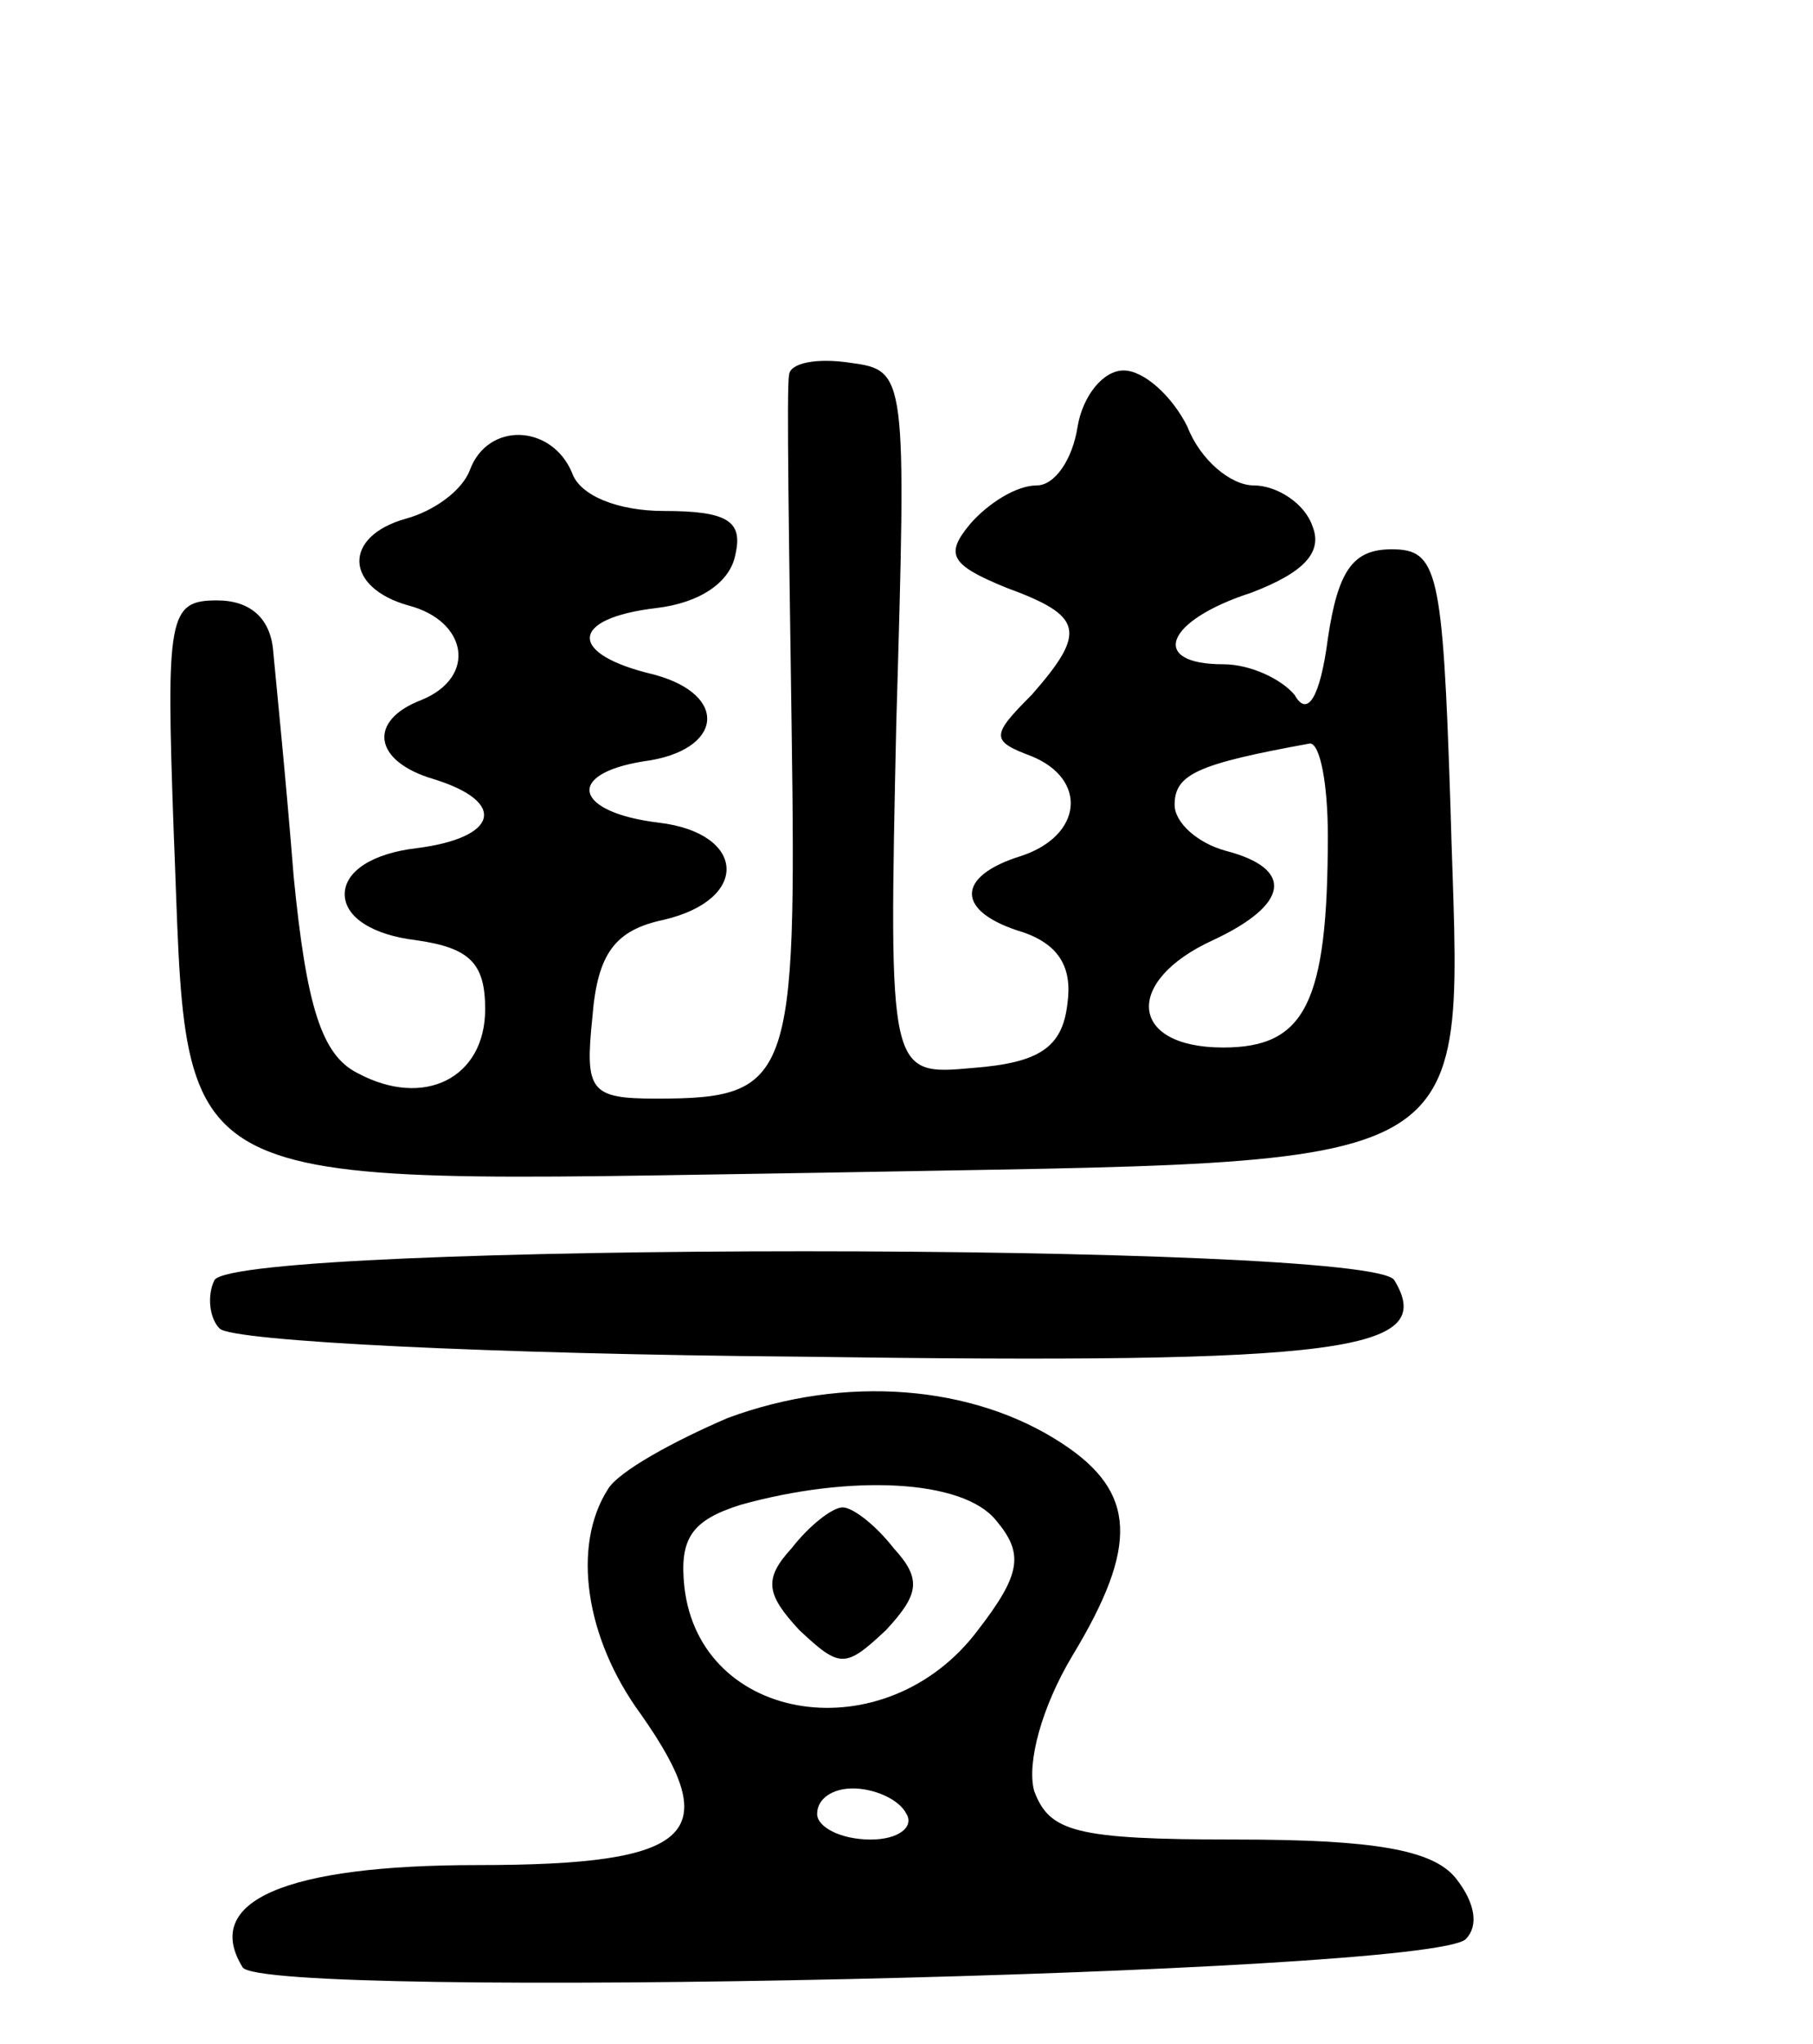
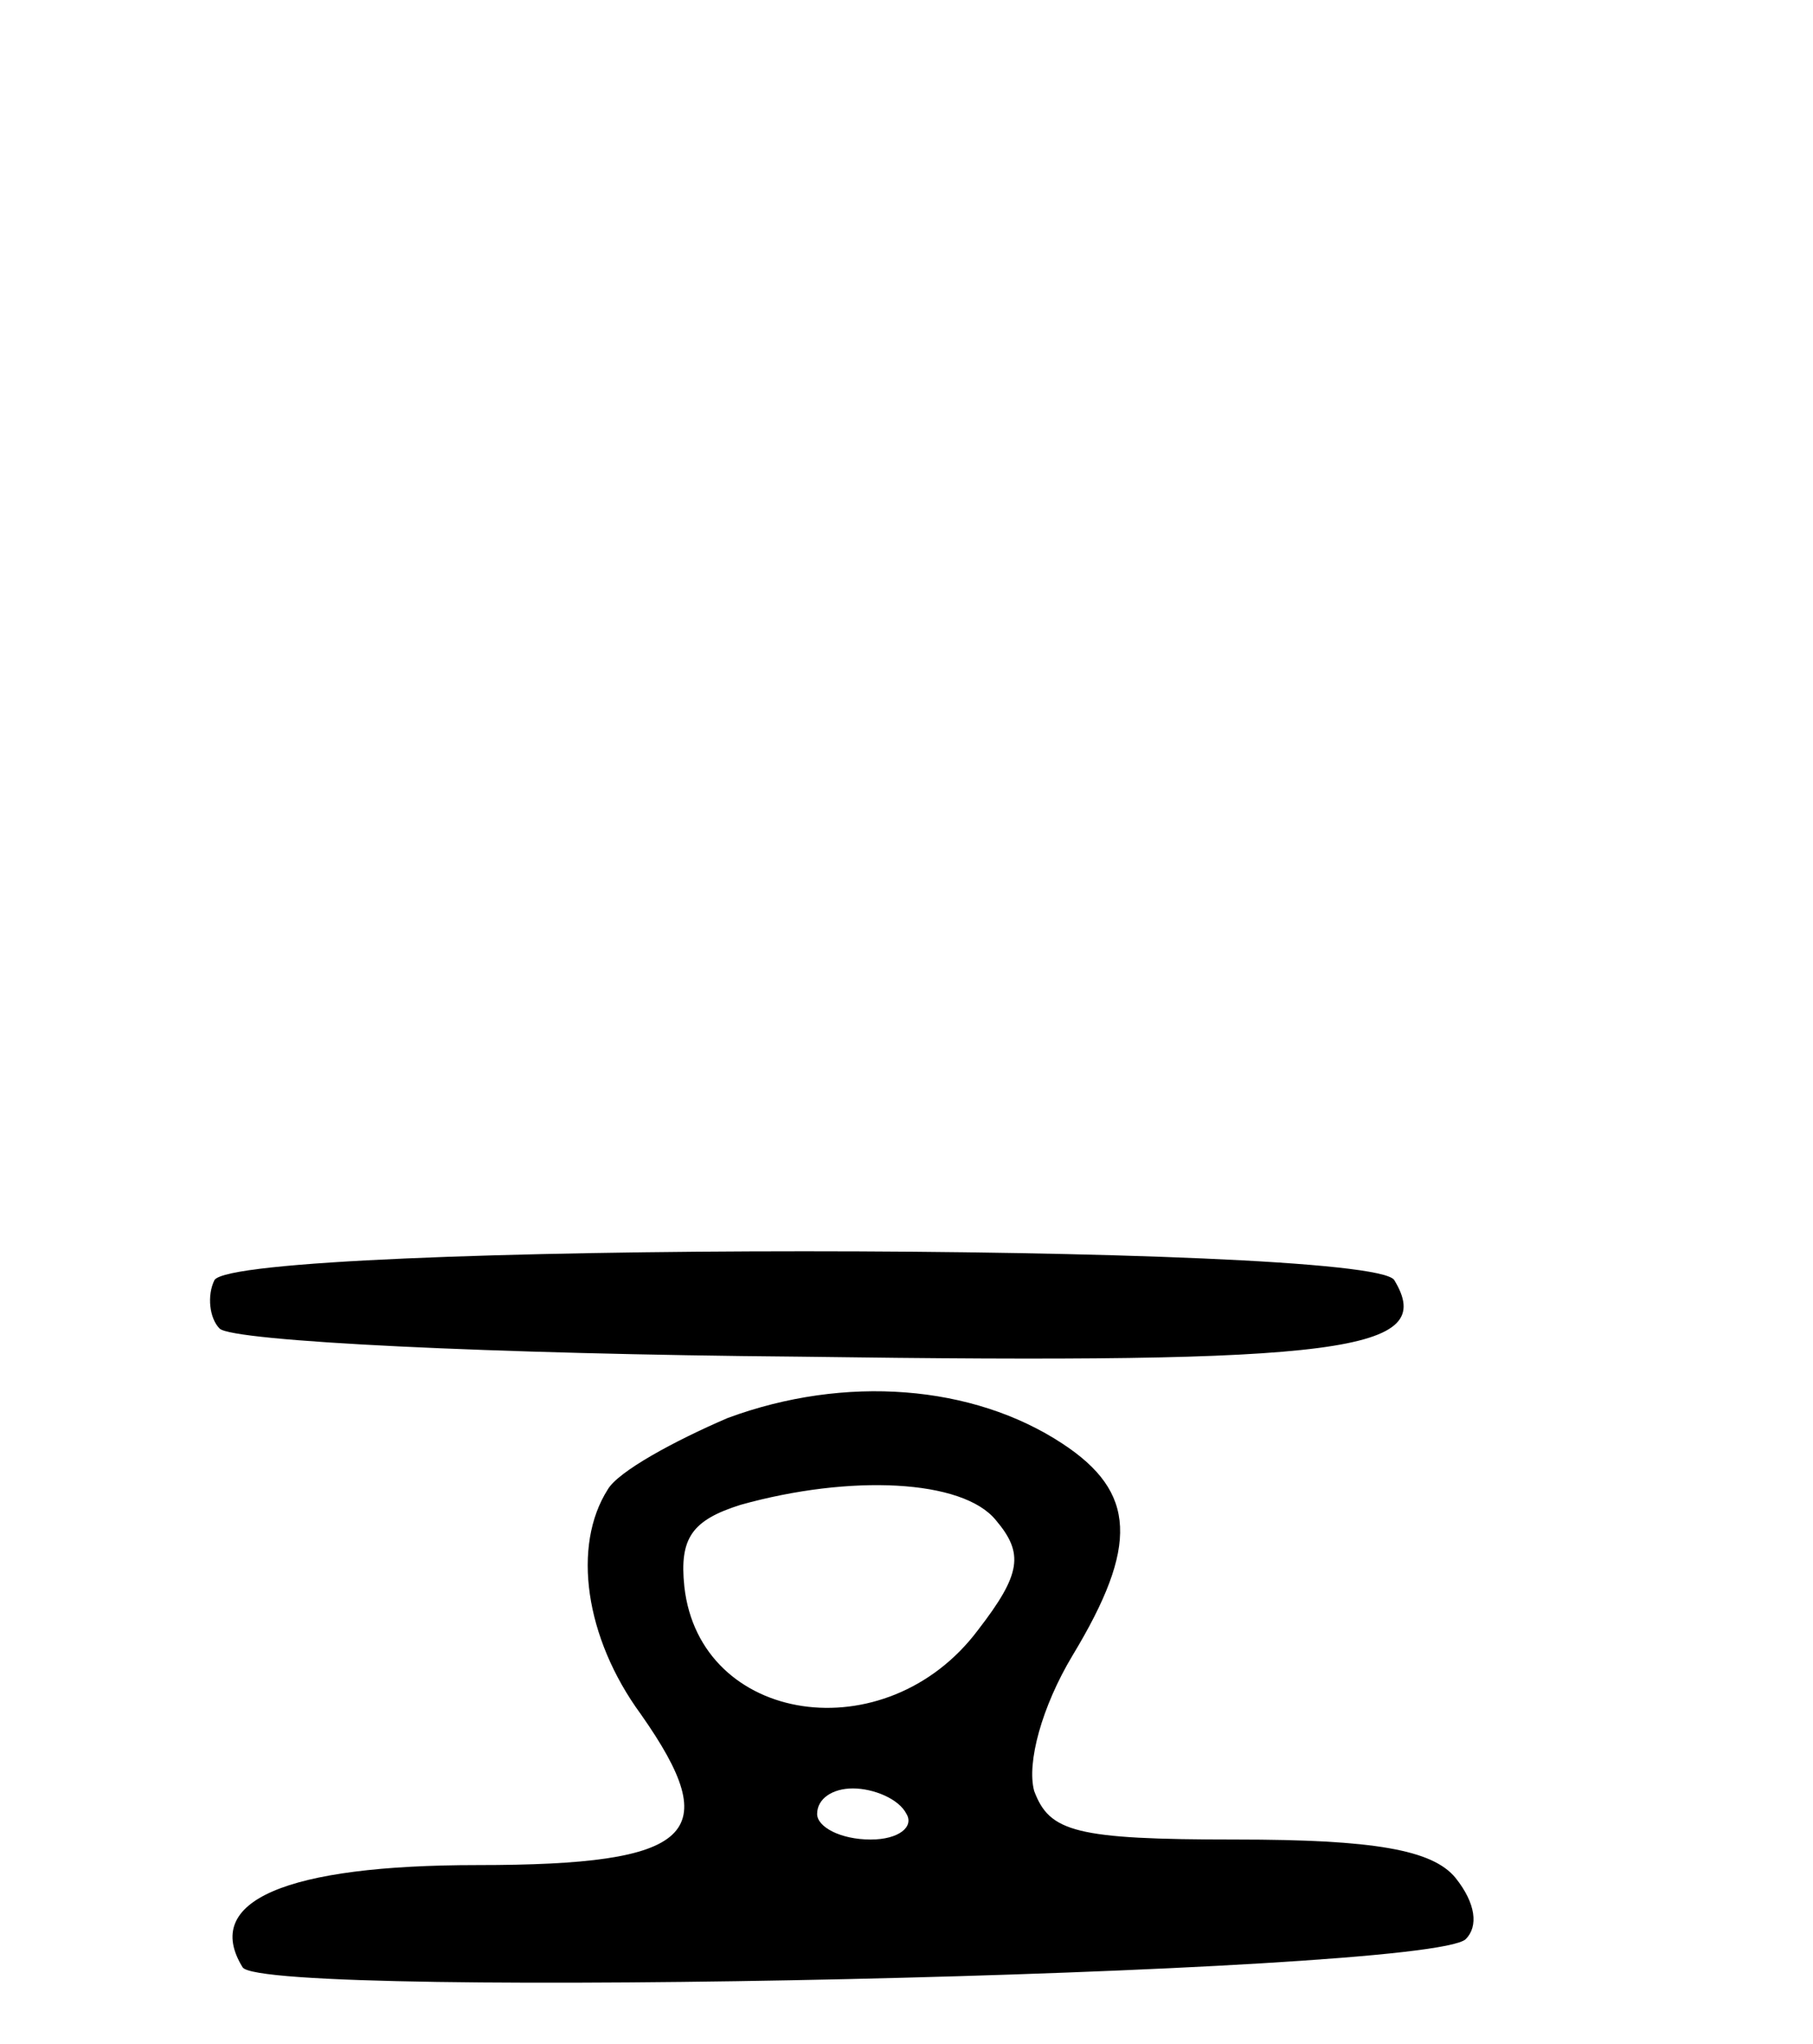
<svg xmlns="http://www.w3.org/2000/svg" version="1.0" width="71" height="80" viewBox="0 0 71 80">
  <g transform="translate(0,80) scale(0.1,-0.1)">
-     <path d="M309 653 c-1 -4 0 -66 1 -137 2 -139 0 -146 -53 -146 -26 0 -28 3 -25 32 2 25 9 34 28 38 34 8 32 34 -2 38 -33 4 -37 19 -6 24 31 4 34 26 4 34 -34 8 -33 22 1 26 17 2 29 10 31 21 3 13 -3 17 -28 17 -18 0 -33 6 -36 15 -8 19 -33 20 -40 1 -3 -8 -14 -16 -25 -19 -25 -7 -24 -27 1 -34 23 -6 27 -28 5 -37 -21 -8 -19 -24 5 -31 29 -9 25 -23 -7 -27 -17 -2 -28 -9 -28 -18 0 -9 11 -16 28 -18 21 -3 27 -9 27 -27 0 -27 -24 -39 -50 -25 -14 7 -20 26 -25 77 -3 38 -7 77 -8 88 -1 13 -9 20 -22 20 -19 0 -20 -6 -17 -90 6 -145 -8 -138 254 -134 266 5 250 -4 246 144 -3 92 -5 100 -23 100 -15 0 -21 -8 -25 -35 -3 -23 -8 -31 -13 -22 -5 6 -17 12 -28 12 -29 0 -23 17 11 28 21 8 28 16 24 26 -3 9 -14 16 -23 16 -9 0 -21 10 -26 23 -6 12 -17 22 -25 22 -8 0 -16 -10 -18 -22 -2 -13 -9 -23 -16 -23 -8 0 -19 -7 -26 -15 -10 -12 -8 -16 14 -25 30 -11 32 -17 10 -42 -16 -16 -16 -18 0 -24 22 -9 20 -31 -4 -39 -26 -8 -26 -22 1 -30 14 -5 19 -14 17 -28 -2 -17 -11 -23 -37 -25 -33 -3 -33 -3 -30 135 4 137 4 138 -18 141 -13 2 -24 0 -24 -5z m211 -180 c0 -66 -9 -83 -41 -83 -37 0 -39 26 -4 42 30 14 32 28 5 35 -11 3 -20 11 -20 18 0 12 9 16 53 24 4 0 7 -16 7 -36z" />
    <path d="M84 299 c-3 -6 -2 -15 2 -19 5 -5 107 -10 227 -11 214 -3 250 2 233 30 -10 15 -452 15 -462 0z" />
    <path d="M285 245 c-21 -9 -43 -21 -47 -28 -14 -22 -9 -58 13 -88 33 -47 21 -59 -64 -59 -75 0 -108 -14 -92 -40 8 -13 464 -3 479 11 5 5 4 14 -4 24 -9 11 -32 15 -86 15 -63 0 -73 3 -79 19 -3 11 3 33 15 53 26 43 25 64 -4 83 -35 23 -85 27 -131 10z m105 -40 c11 -13 10 -21 -7 -43 -36 -48 -109 -37 -115 17 -2 19 3 26 22 32 43 12 87 10 100 -6z m-35 -115 c3 -5 -3 -10 -14 -10 -12 0 -21 5 -21 10 0 6 6 10 14 10 8 0 18 -4 21 -10z" />
-     <path d="M310 194 c-11 -12 -10 -18 3 -32 16 -15 18 -15 34 0 13 14 14 20 3 32 -7 9 -16 16 -20 16 -4 0 -13 -7 -20 -16z" />
  </g>
</svg>